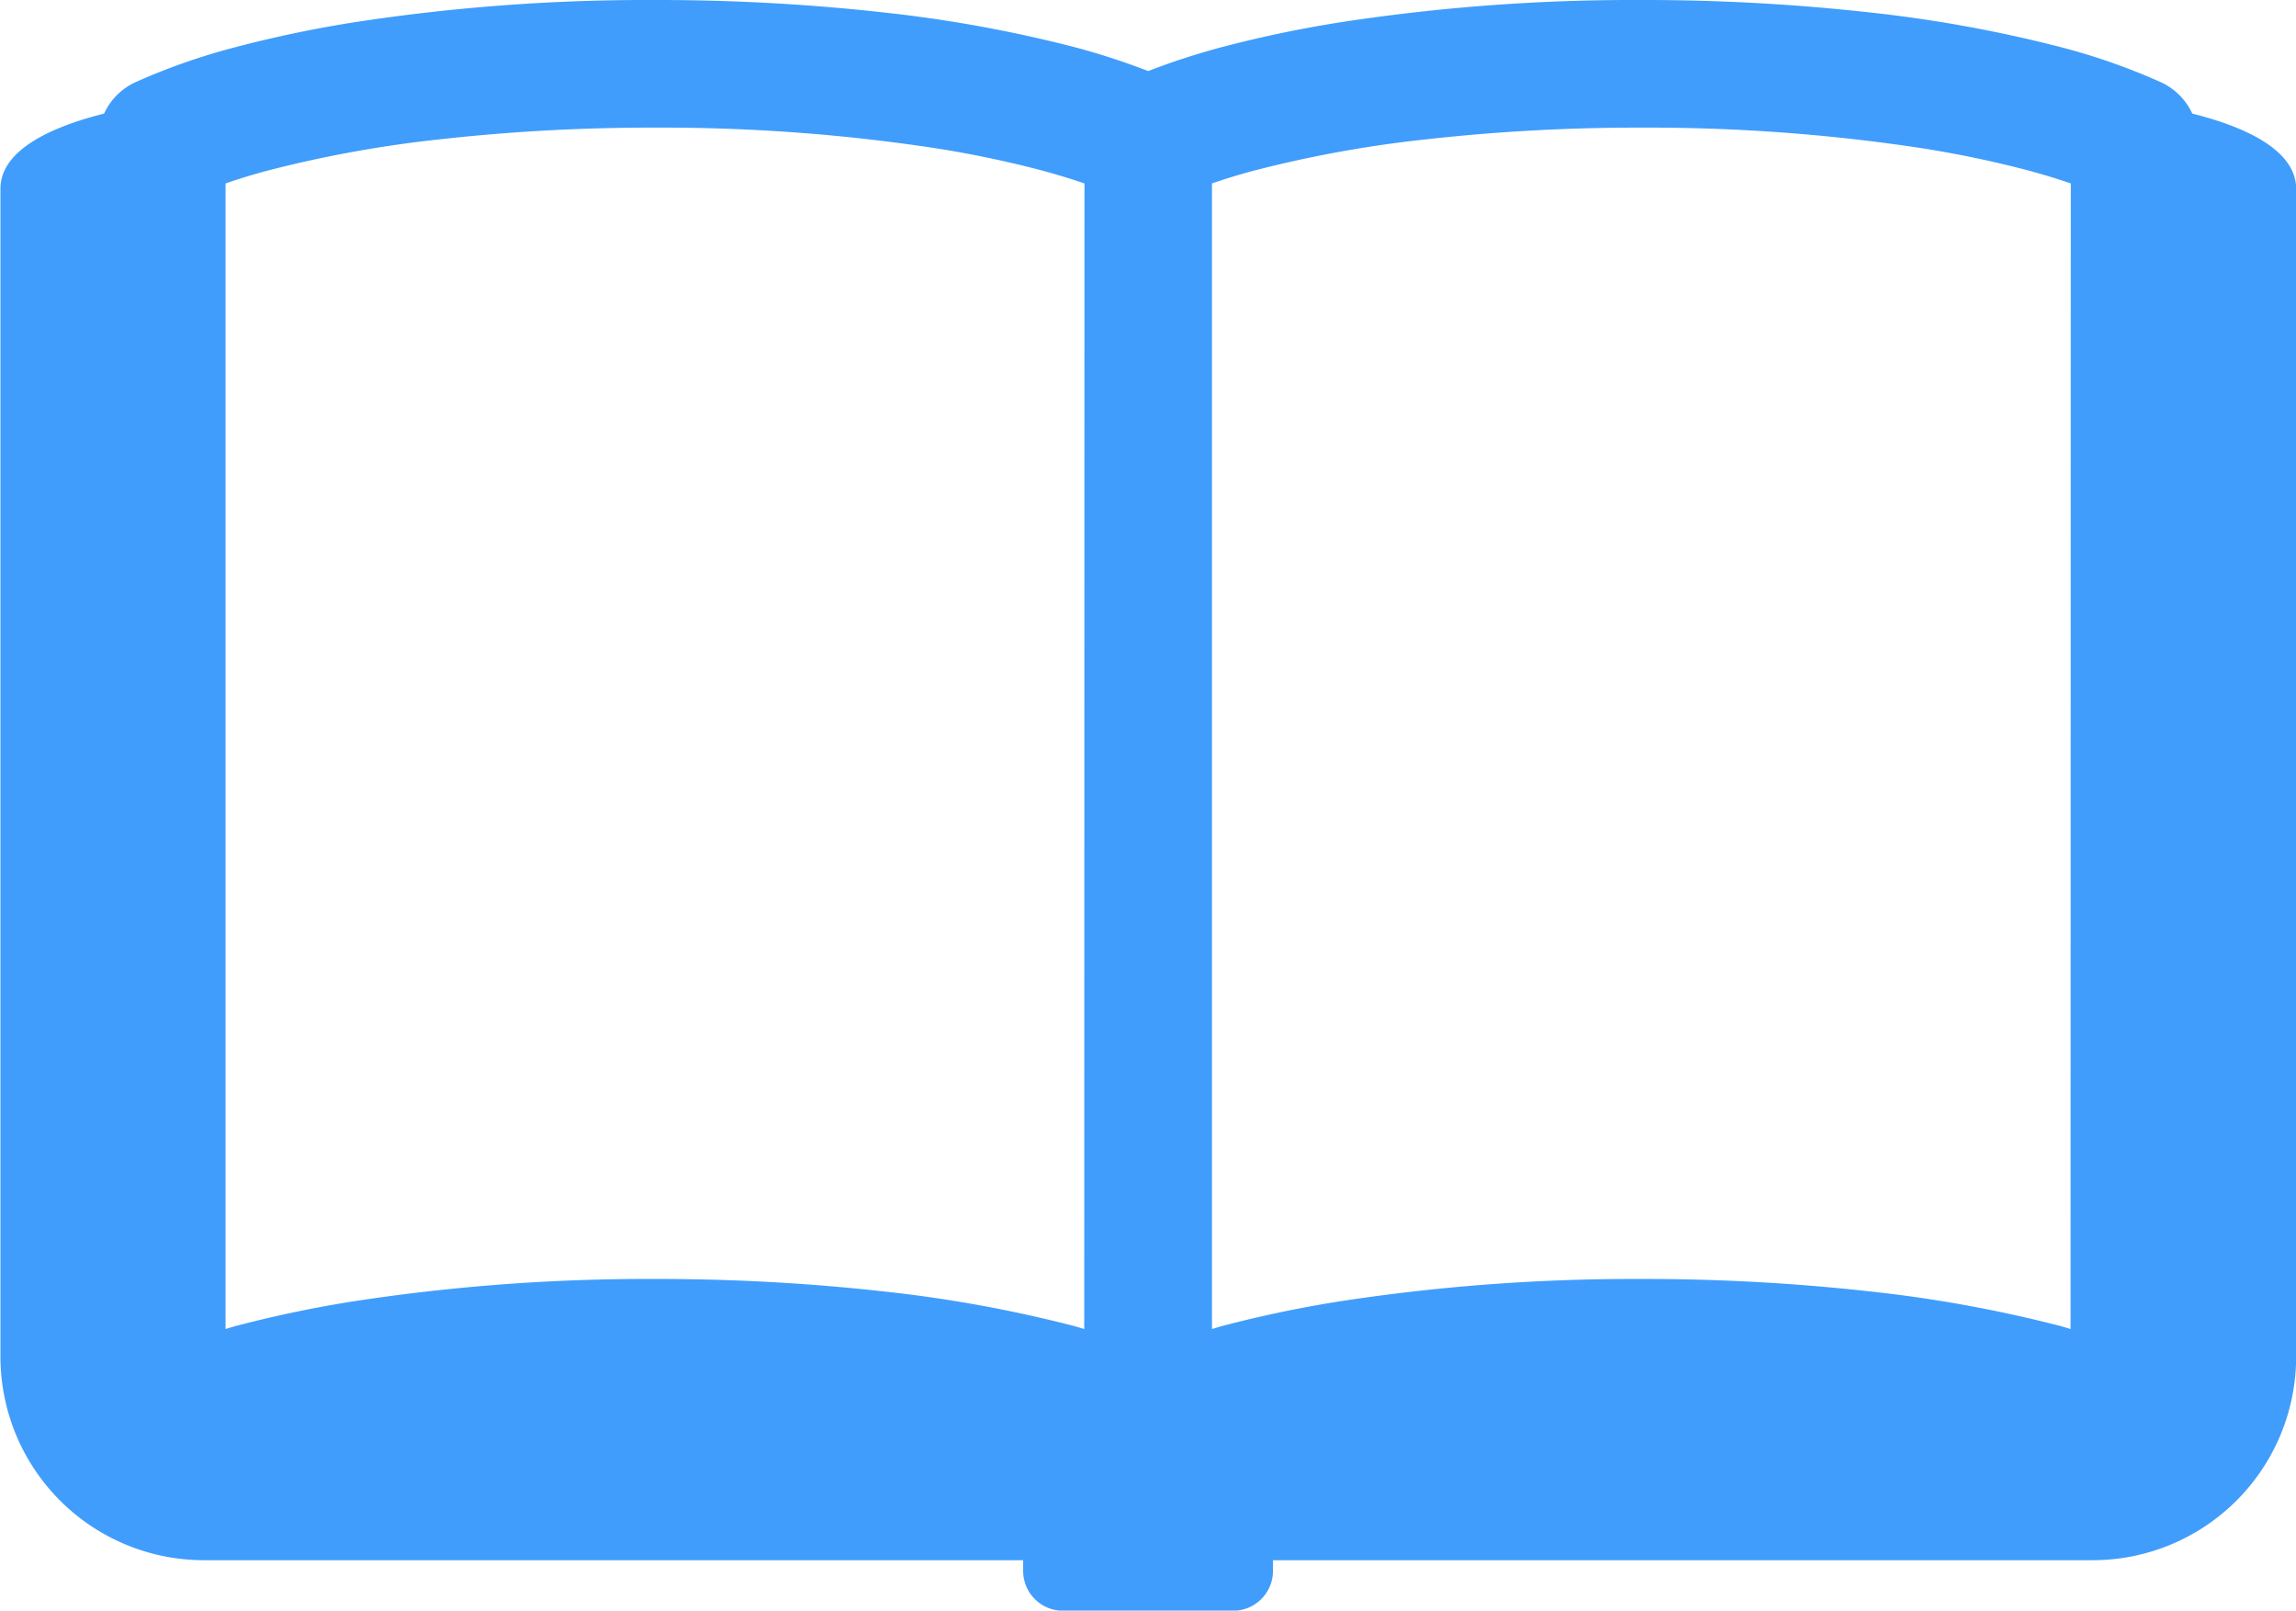
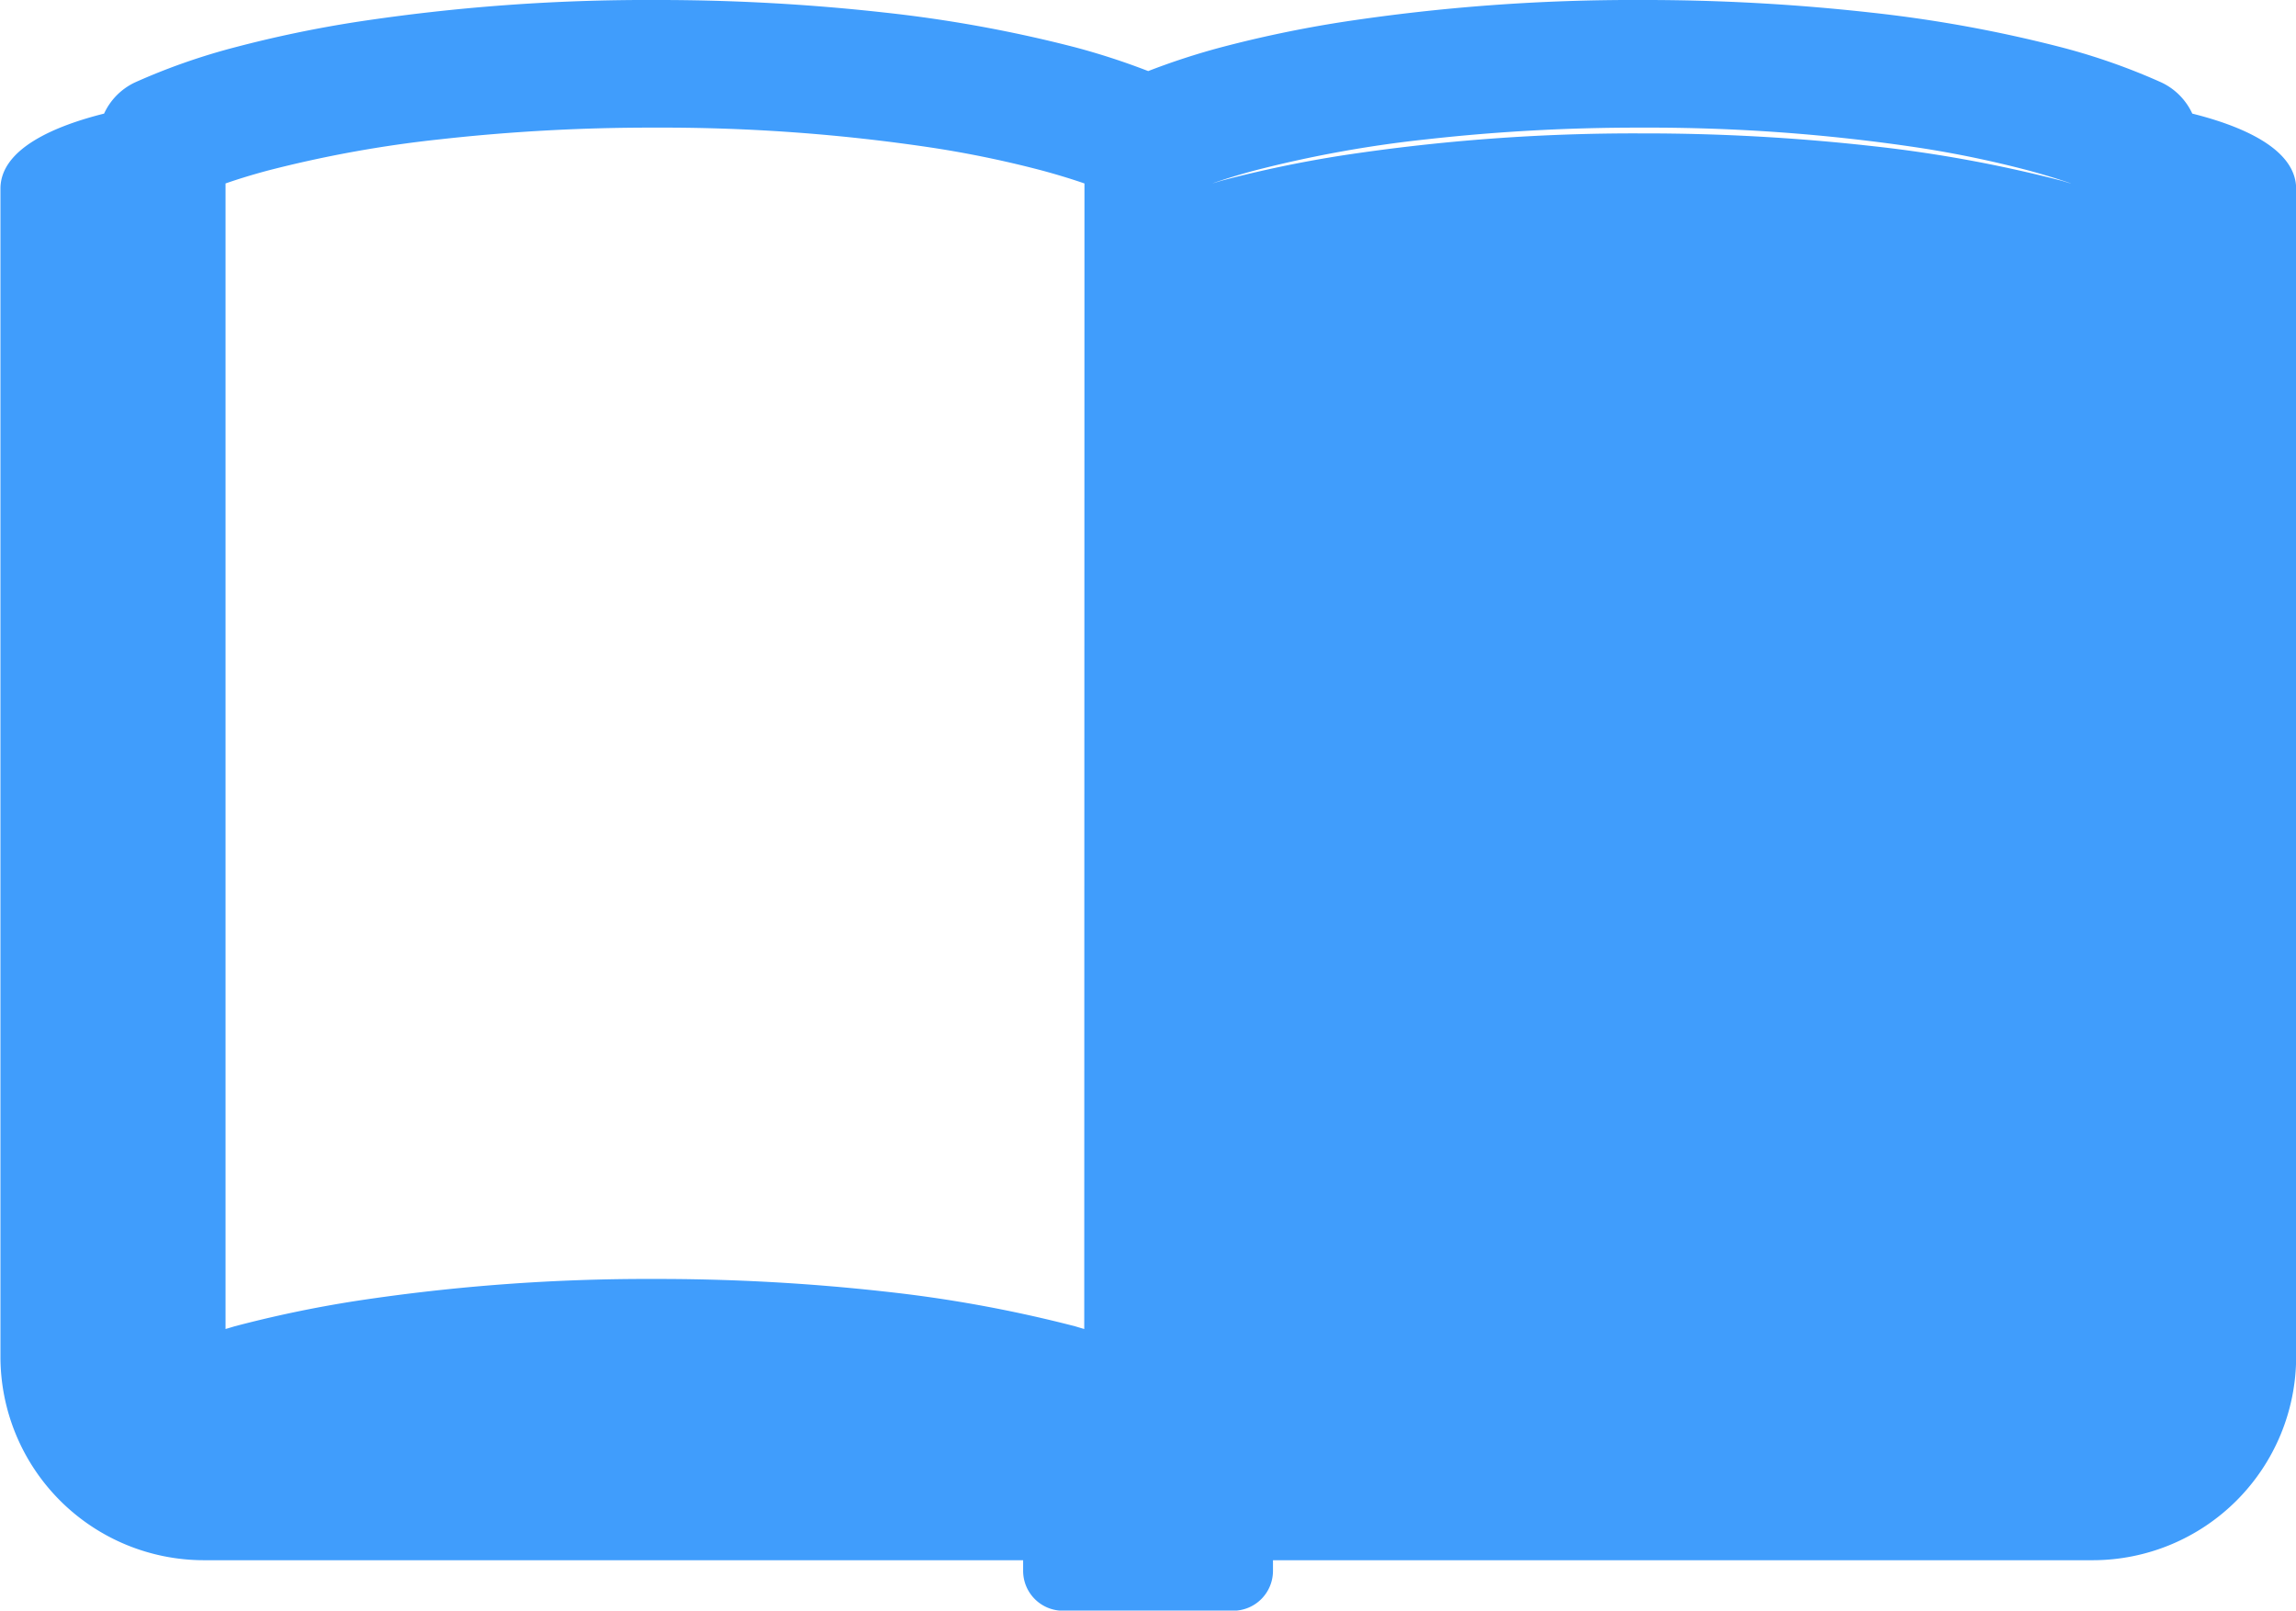
<svg xmlns="http://www.w3.org/2000/svg" width="62.031" height="43.509" viewBox="0 0 62.031 43.509">
  <g id="ノートのアイコン素材" transform="translate(0 -76.438)">
-     <path id="パス_114" data-name="パス 114" d="M59.229,79.507a1.731,1.731,0,0,0-.844-.846,17.153,17.153,0,0,0-2.684-.943,36.2,36.2,0,0,0-5.158-.941,55.274,55.274,0,0,0-6.2-.339,52.168,52.168,0,0,0-8.059.591,32.359,32.359,0,0,0-3.3.689,19.146,19.146,0,0,0-1.963.64,19,19,0,0,0-1.965-.64,36.116,36.116,0,0,0-5.157-.941,55.334,55.334,0,0,0-6.2-.339,52.167,52.167,0,0,0-8.059.591,32.4,32.4,0,0,0-3.3.689,17.246,17.246,0,0,0-2.686.943,1.728,1.728,0,0,0-.842.846c-1.31.328-2.8.941-2.8,2.029v31.551a5.5,5.5,0,0,0,5.5,5.5H27.642v.286a1.077,1.077,0,0,0,1.075,1.079h4.6a1.077,1.077,0,0,0,1.075-1.079v-.286H56.535a5.5,5.5,0,0,0,5.5-5.5V81.536C62.031,80.447,60.539,79.834,59.229,79.507ZM29.293,112.341c-.081-.023-.159-.047-.242-.072a35.848,35.848,0,0,0-5.157-.941,55.334,55.334,0,0,0-6.2-.339,52.409,52.409,0,0,0-8.059.591,32.417,32.417,0,0,0-3.3.689c-.083.025-.161.049-.242.072V81.394q.522-.182,1.14-.348a32.316,32.316,0,0,1,4.651-.844,51.292,51.292,0,0,1,5.812-.316,49.083,49.083,0,0,1,7.519.547,28.632,28.632,0,0,1,2.944.613q.619.168,1.14.348Zm26.648,0c-.081-.023-.157-.047-.24-.072a35.926,35.926,0,0,0-5.158-.941,55.274,55.274,0,0,0-6.2-.339,52.409,52.409,0,0,0-8.059.591,32.355,32.355,0,0,0-3.3.689c-.081.025-.159.049-.24.072V81.394q.52-.182,1.14-.348a32.192,32.192,0,0,1,4.649-.844,51.325,51.325,0,0,1,5.813-.316,49.121,49.121,0,0,1,7.519.547,28.735,28.735,0,0,1,2.944.613c.411.112.791.227,1.138.348Z" fill="#409dfc" />
+     <path id="パス_114" data-name="パス 114" d="M59.229,79.507a1.731,1.731,0,0,0-.844-.846,17.153,17.153,0,0,0-2.684-.943,36.2,36.2,0,0,0-5.158-.941,55.274,55.274,0,0,0-6.2-.339,52.168,52.168,0,0,0-8.059.591,32.359,32.359,0,0,0-3.3.689,19.146,19.146,0,0,0-1.963.64,19,19,0,0,0-1.965-.64,36.116,36.116,0,0,0-5.157-.941,55.334,55.334,0,0,0-6.2-.339,52.167,52.167,0,0,0-8.059.591,32.4,32.4,0,0,0-3.3.689,17.246,17.246,0,0,0-2.686.943,1.728,1.728,0,0,0-.842.846c-1.31.328-2.8.941-2.8,2.029v31.551a5.5,5.5,0,0,0,5.5,5.5H27.642v.286a1.077,1.077,0,0,0,1.075,1.079h4.6a1.077,1.077,0,0,0,1.075-1.079v-.286H56.535a5.5,5.5,0,0,0,5.5-5.5V81.536C62.031,80.447,60.539,79.834,59.229,79.507ZM29.293,112.341c-.081-.023-.159-.047-.242-.072a35.848,35.848,0,0,0-5.157-.941,55.334,55.334,0,0,0-6.2-.339,52.409,52.409,0,0,0-8.059.591,32.417,32.417,0,0,0-3.3.689c-.083.025-.161.049-.242.072V81.394q.522-.182,1.14-.348a32.316,32.316,0,0,1,4.651-.844,51.292,51.292,0,0,1,5.812-.316,49.083,49.083,0,0,1,7.519.547,28.632,28.632,0,0,1,2.944.613q.619.168,1.14.348m26.648,0c-.081-.023-.157-.047-.24-.072a35.926,35.926,0,0,0-5.158-.941,55.274,55.274,0,0,0-6.2-.339,52.409,52.409,0,0,0-8.059.591,32.355,32.355,0,0,0-3.3.689c-.081.025-.159.049-.24.072V81.394q.52-.182,1.14-.348a32.192,32.192,0,0,1,4.649-.844,51.325,51.325,0,0,1,5.813-.316,49.121,49.121,0,0,1,7.519.547,28.735,28.735,0,0,1,2.944.613c.411.112.791.227,1.138.348Z" fill="#409dfc" />
  </g>
</svg>